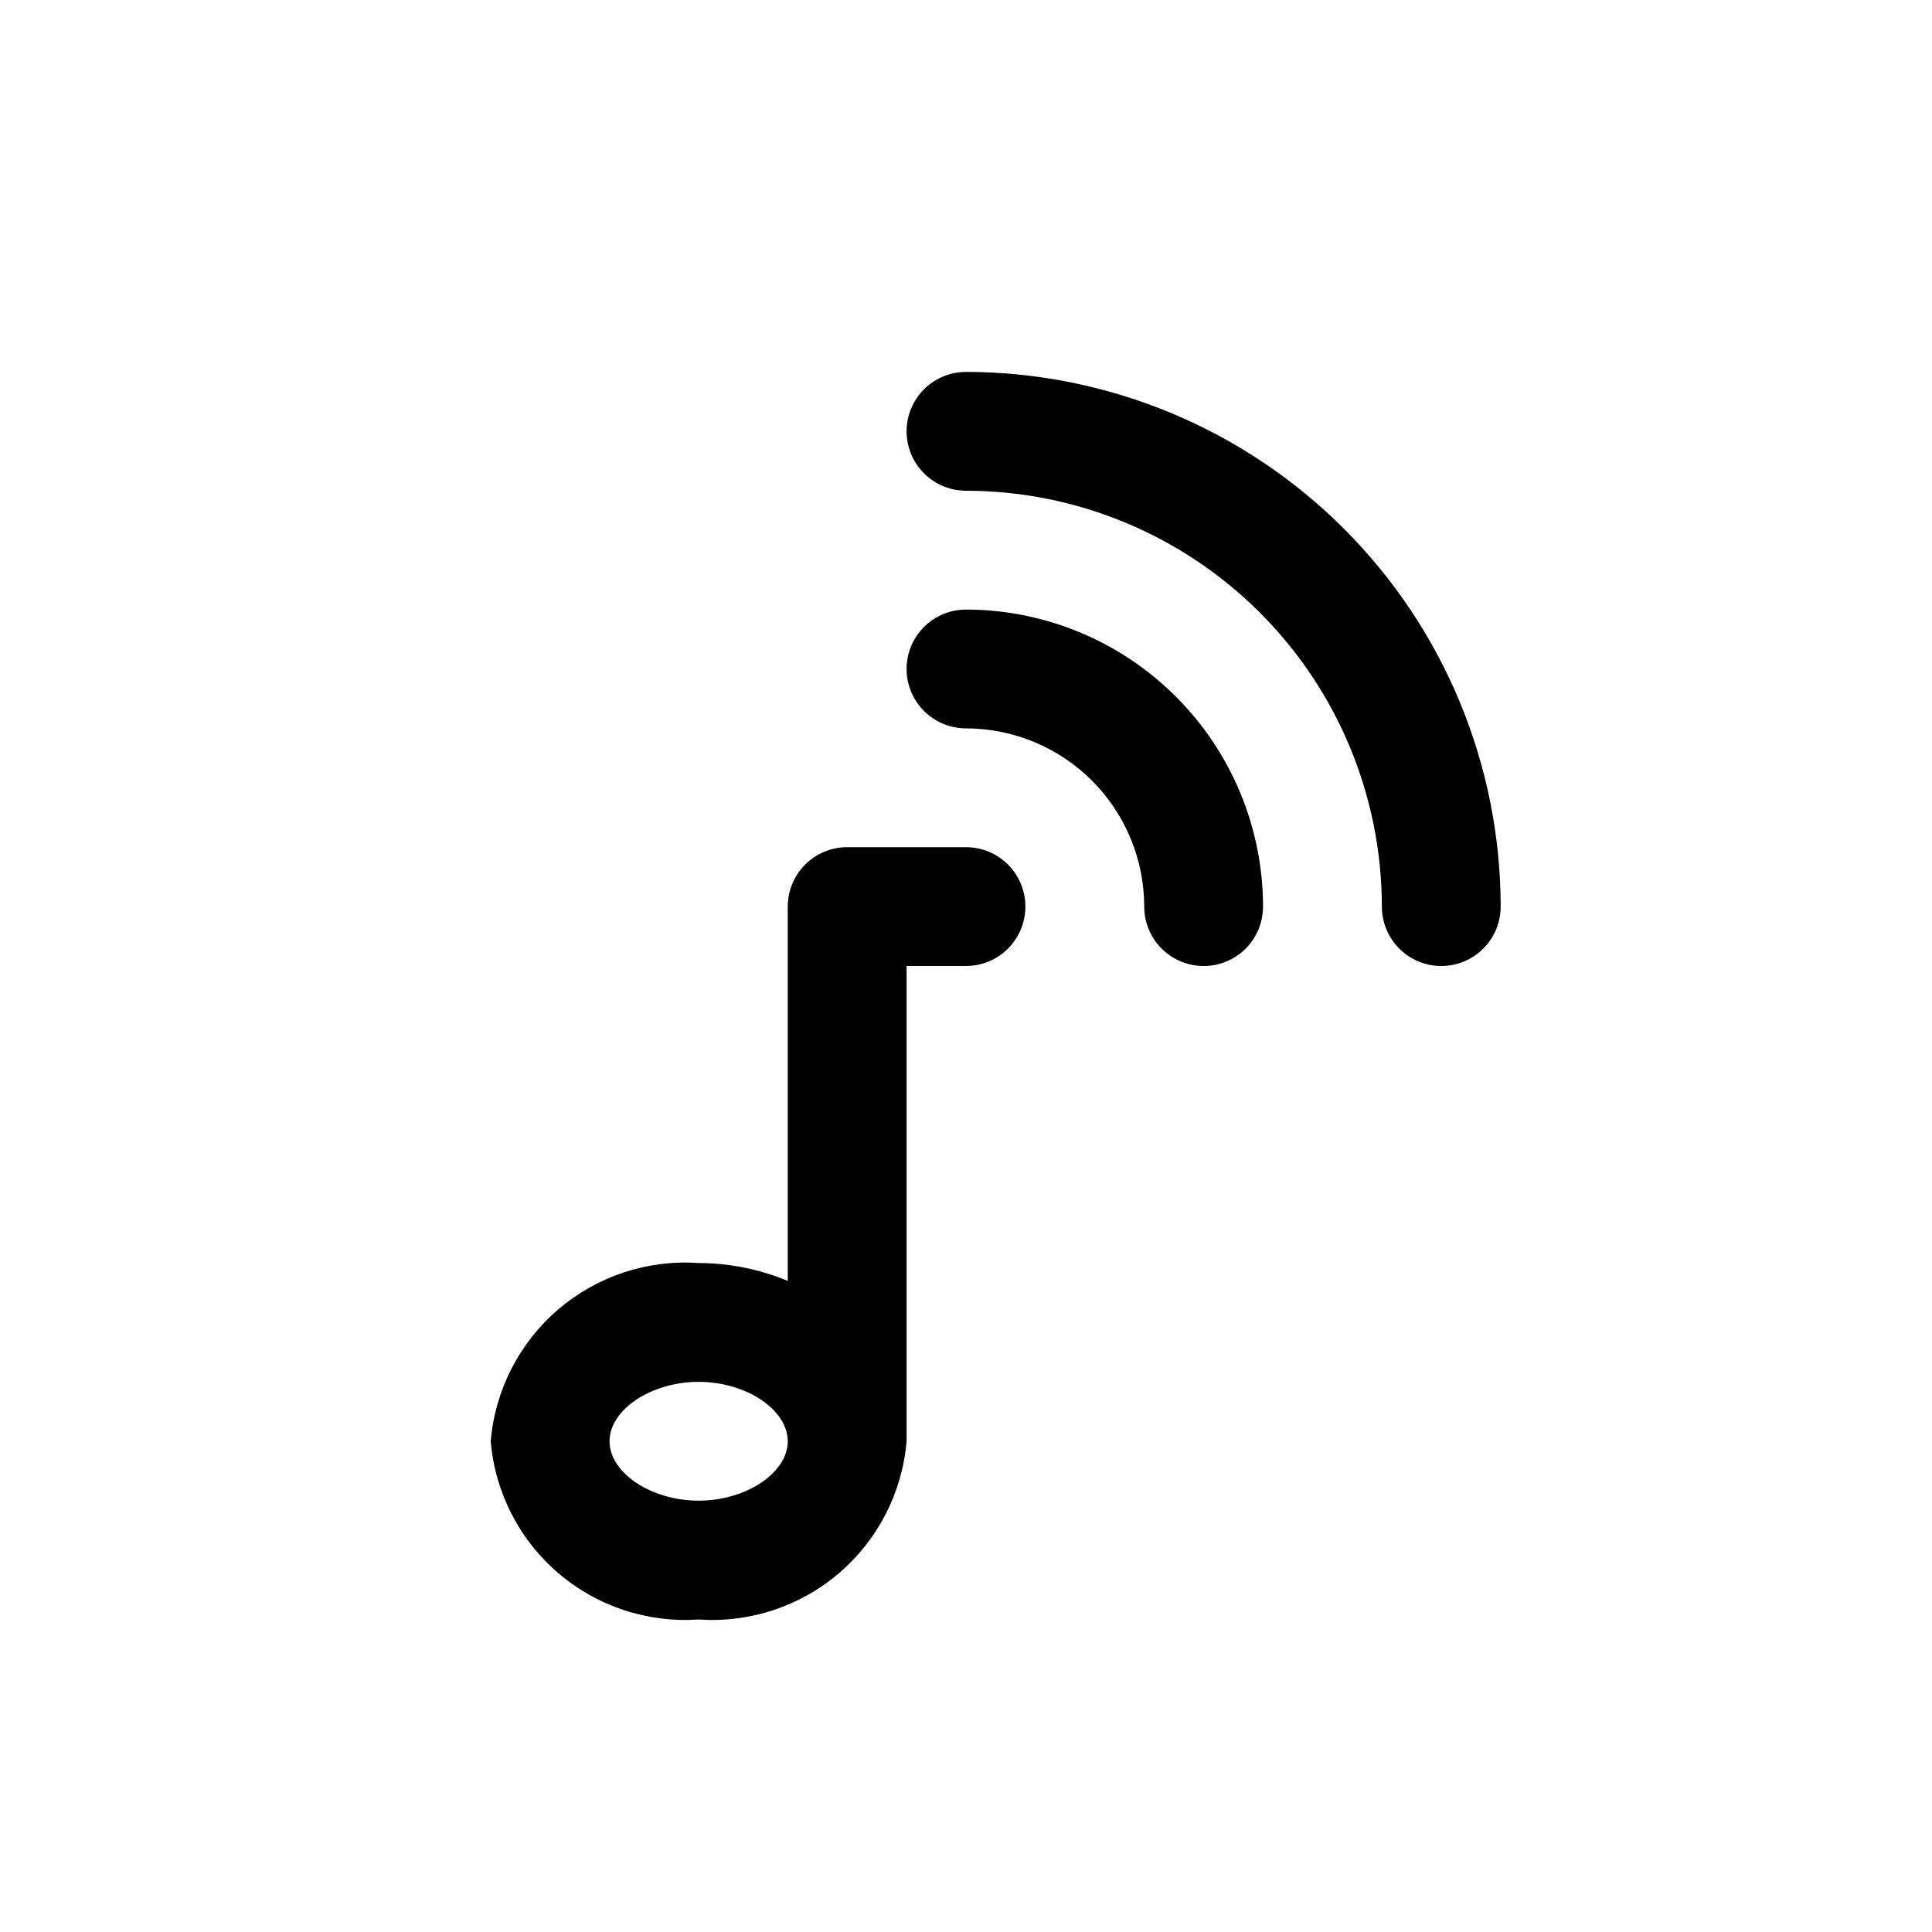
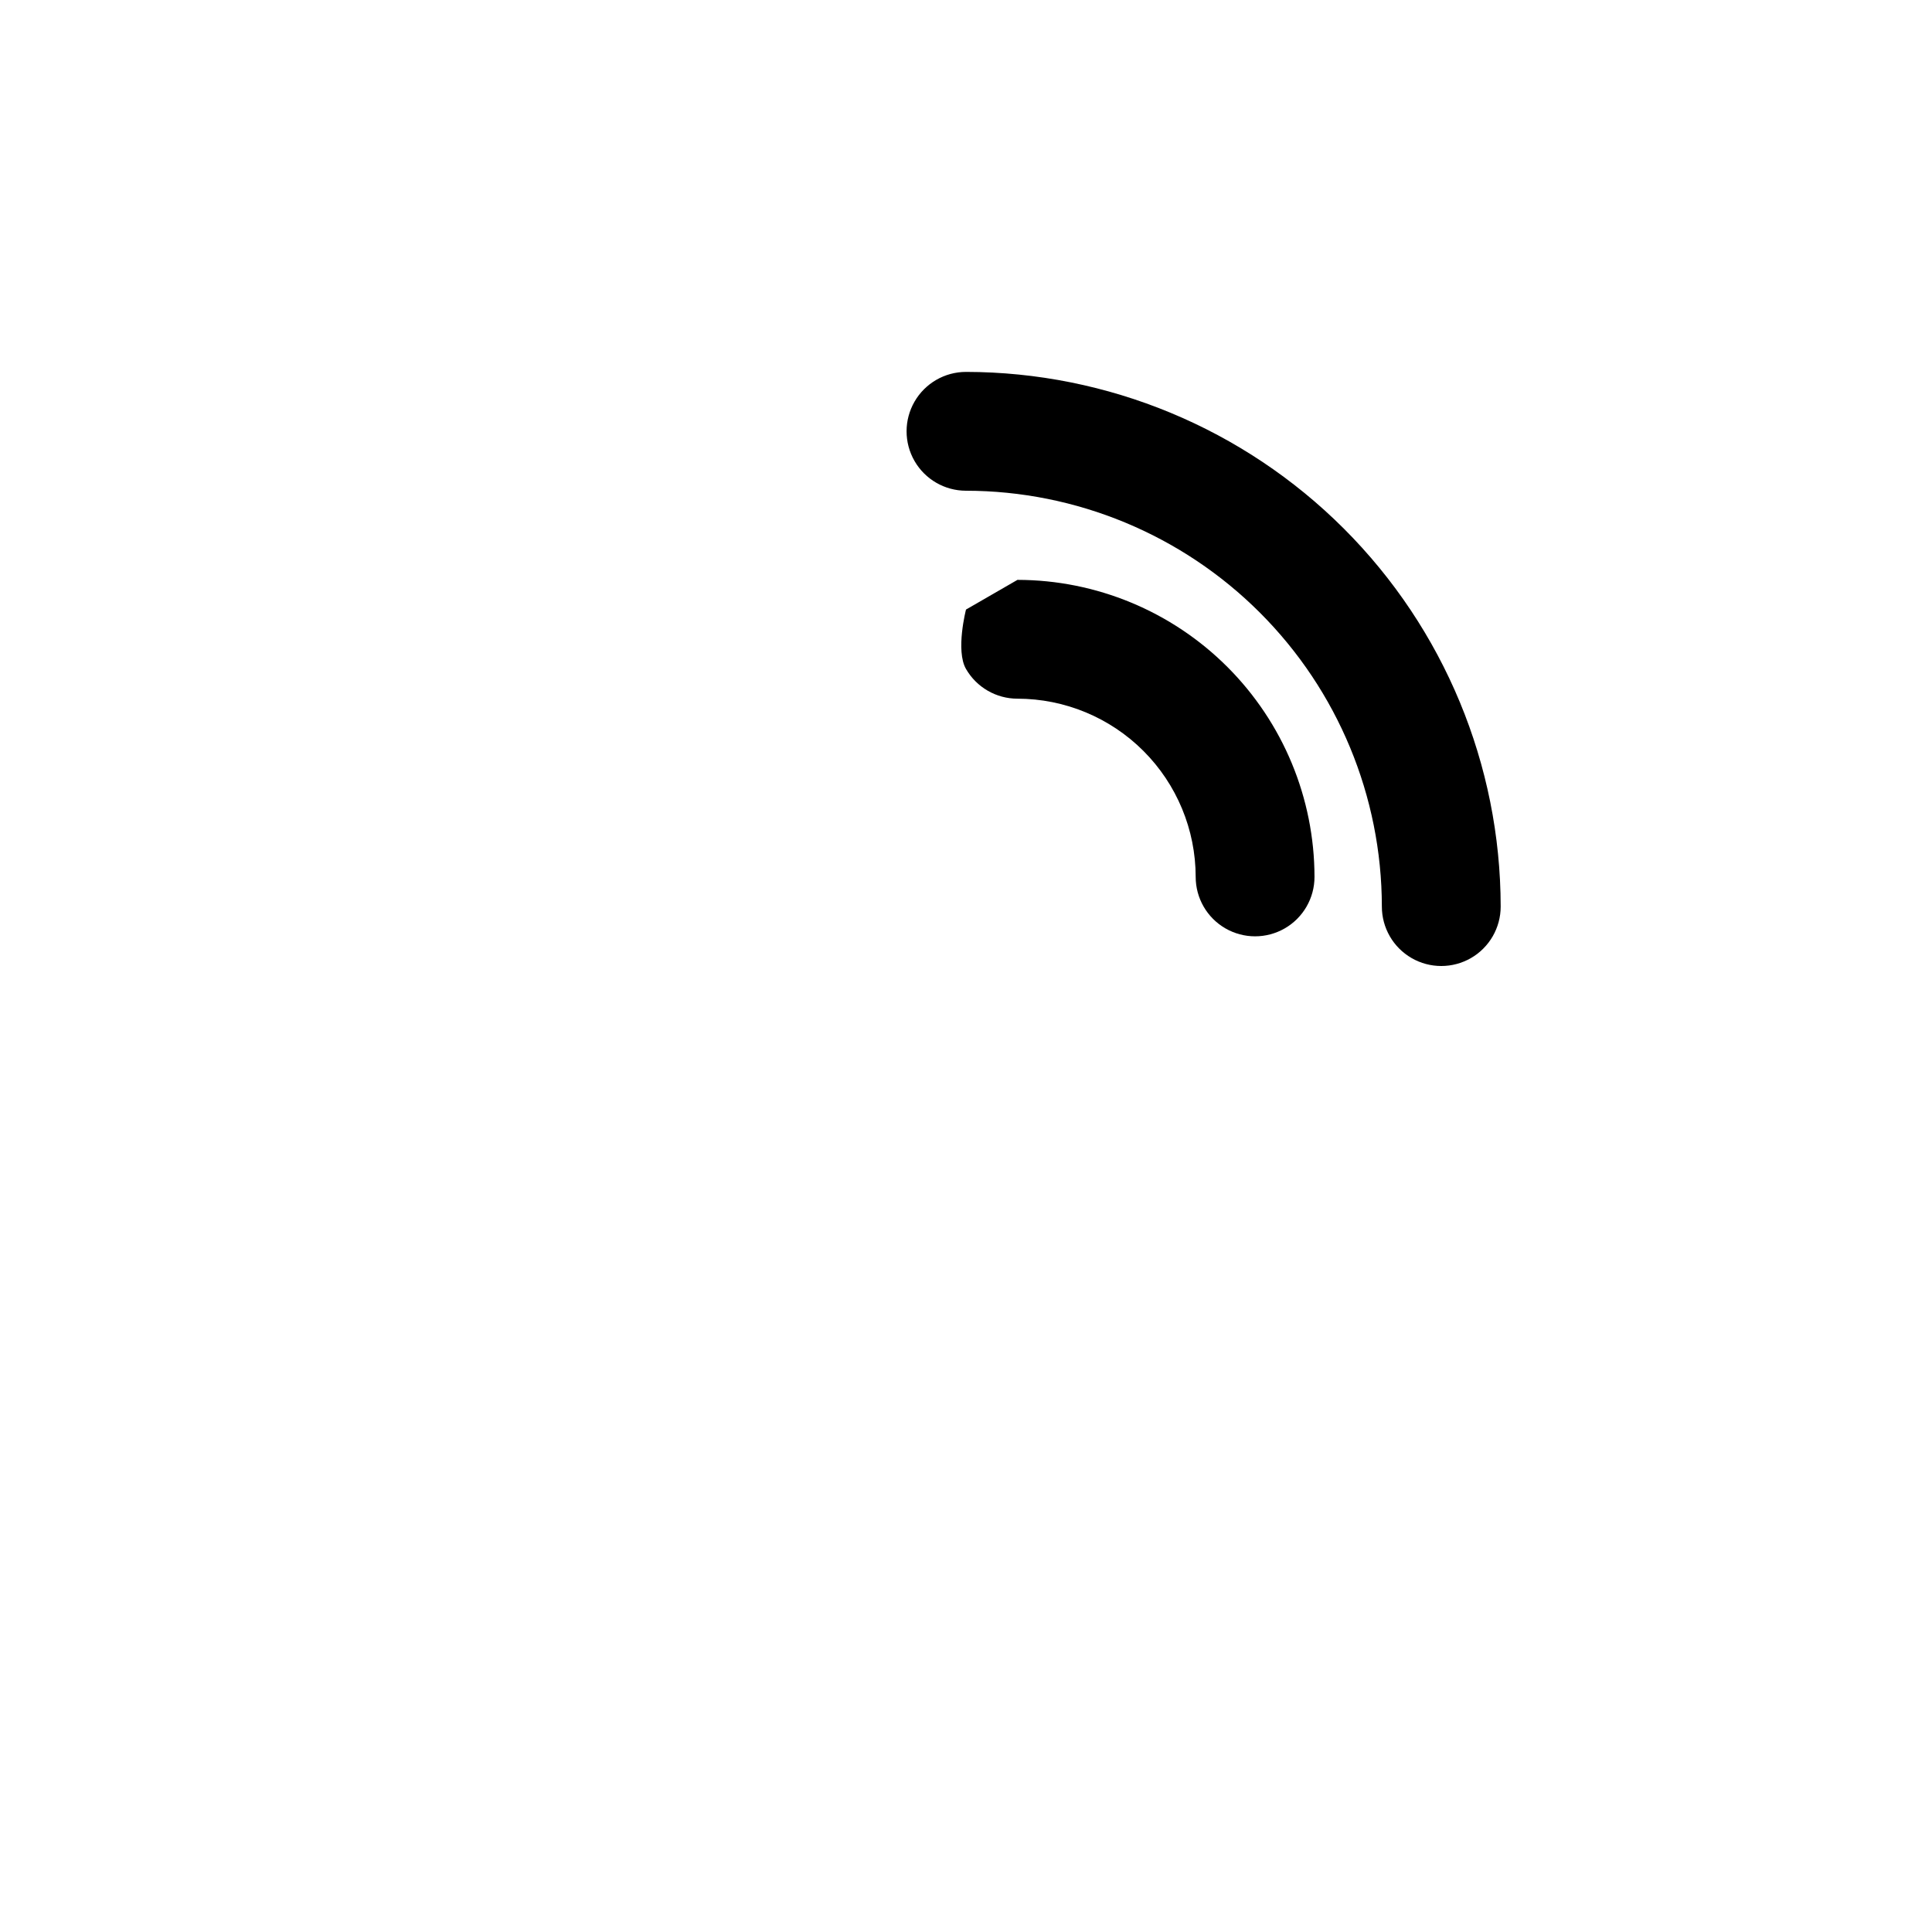
<svg xmlns="http://www.w3.org/2000/svg" fill="#000000" width="800px" height="800px" version="1.1" viewBox="144 144 512 512">
  <g>
-     <path d="m400 368.51h-31.488c-4.176 0-8.18 1.656-11.133 4.609s-4.613 6.957-4.613 11.133v99.199c-7.484-3.106-15.508-4.715-23.617-4.734-13.547-0.945-26.922 3.481-37.234 12.316-10.312 8.84-16.73 21.383-17.867 34.914 1.137 13.535 7.555 26.078 17.867 34.918 10.312 8.836 23.688 13.262 37.234 12.316 13.551 0.945 26.926-3.481 37.238-12.316 10.312-8.84 16.73-21.383 17.867-34.918v-125.95h15.746c5.625 0 10.82-3.004 13.633-7.875s2.812-10.871 0-15.742c-2.812-4.871-8.008-7.871-13.633-7.871zm-70.852 173.18c-12.578 0-23.617-7.363-23.617-15.742s11.039-15.742 23.617-15.742c12.578 0 23.617 7.363 23.617 15.742 0 8.375-11.039 15.742-23.617 15.742z" />
-     <path d="m400 305.54c-5.625 0-10.824 3-13.637 7.871s-2.812 10.871 0 15.742c2.812 4.875 8.012 7.875 13.637 7.875 12.52 0.012 24.527 4.992 33.383 13.848 8.852 8.855 13.836 20.859 13.848 33.383 0 5.625 3 10.824 7.871 13.637 4.871 2.812 10.875 2.812 15.746 0s7.871-8.012 7.871-13.637c-0.023-20.871-8.328-40.879-23.082-55.637-14.758-14.758-34.77-23.059-55.637-23.082z" />
+     <path d="m400 305.54s-2.812 10.871 0 15.742c2.812 4.875 8.012 7.875 13.637 7.875 12.52 0.012 24.527 4.992 33.383 13.848 8.852 8.855 13.836 20.859 13.848 33.383 0 5.625 3 10.824 7.871 13.637 4.871 2.812 10.875 2.812 15.746 0s7.871-8.012 7.871-13.637c-0.023-20.871-8.328-40.879-23.082-55.637-14.758-14.758-34.77-23.059-55.637-23.082z" />
    <path d="m400 242.56c-5.625 0-10.824 3-13.637 7.871-2.812 4.871-2.812 10.875 0 15.746 2.812 4.871 8.012 7.871 13.637 7.871 29.219 0.031 57.23 11.656 77.891 32.316 20.66 20.66 32.281 48.672 32.316 77.891 0 5.625 3 10.824 7.871 13.637s10.875 2.812 15.746 0c4.871-2.812 7.871-8.012 7.871-13.637-0.043-37.566-14.984-73.582-41.547-100.15-26.566-26.562-62.582-41.504-100.15-41.547z" />
  </g>
</svg>